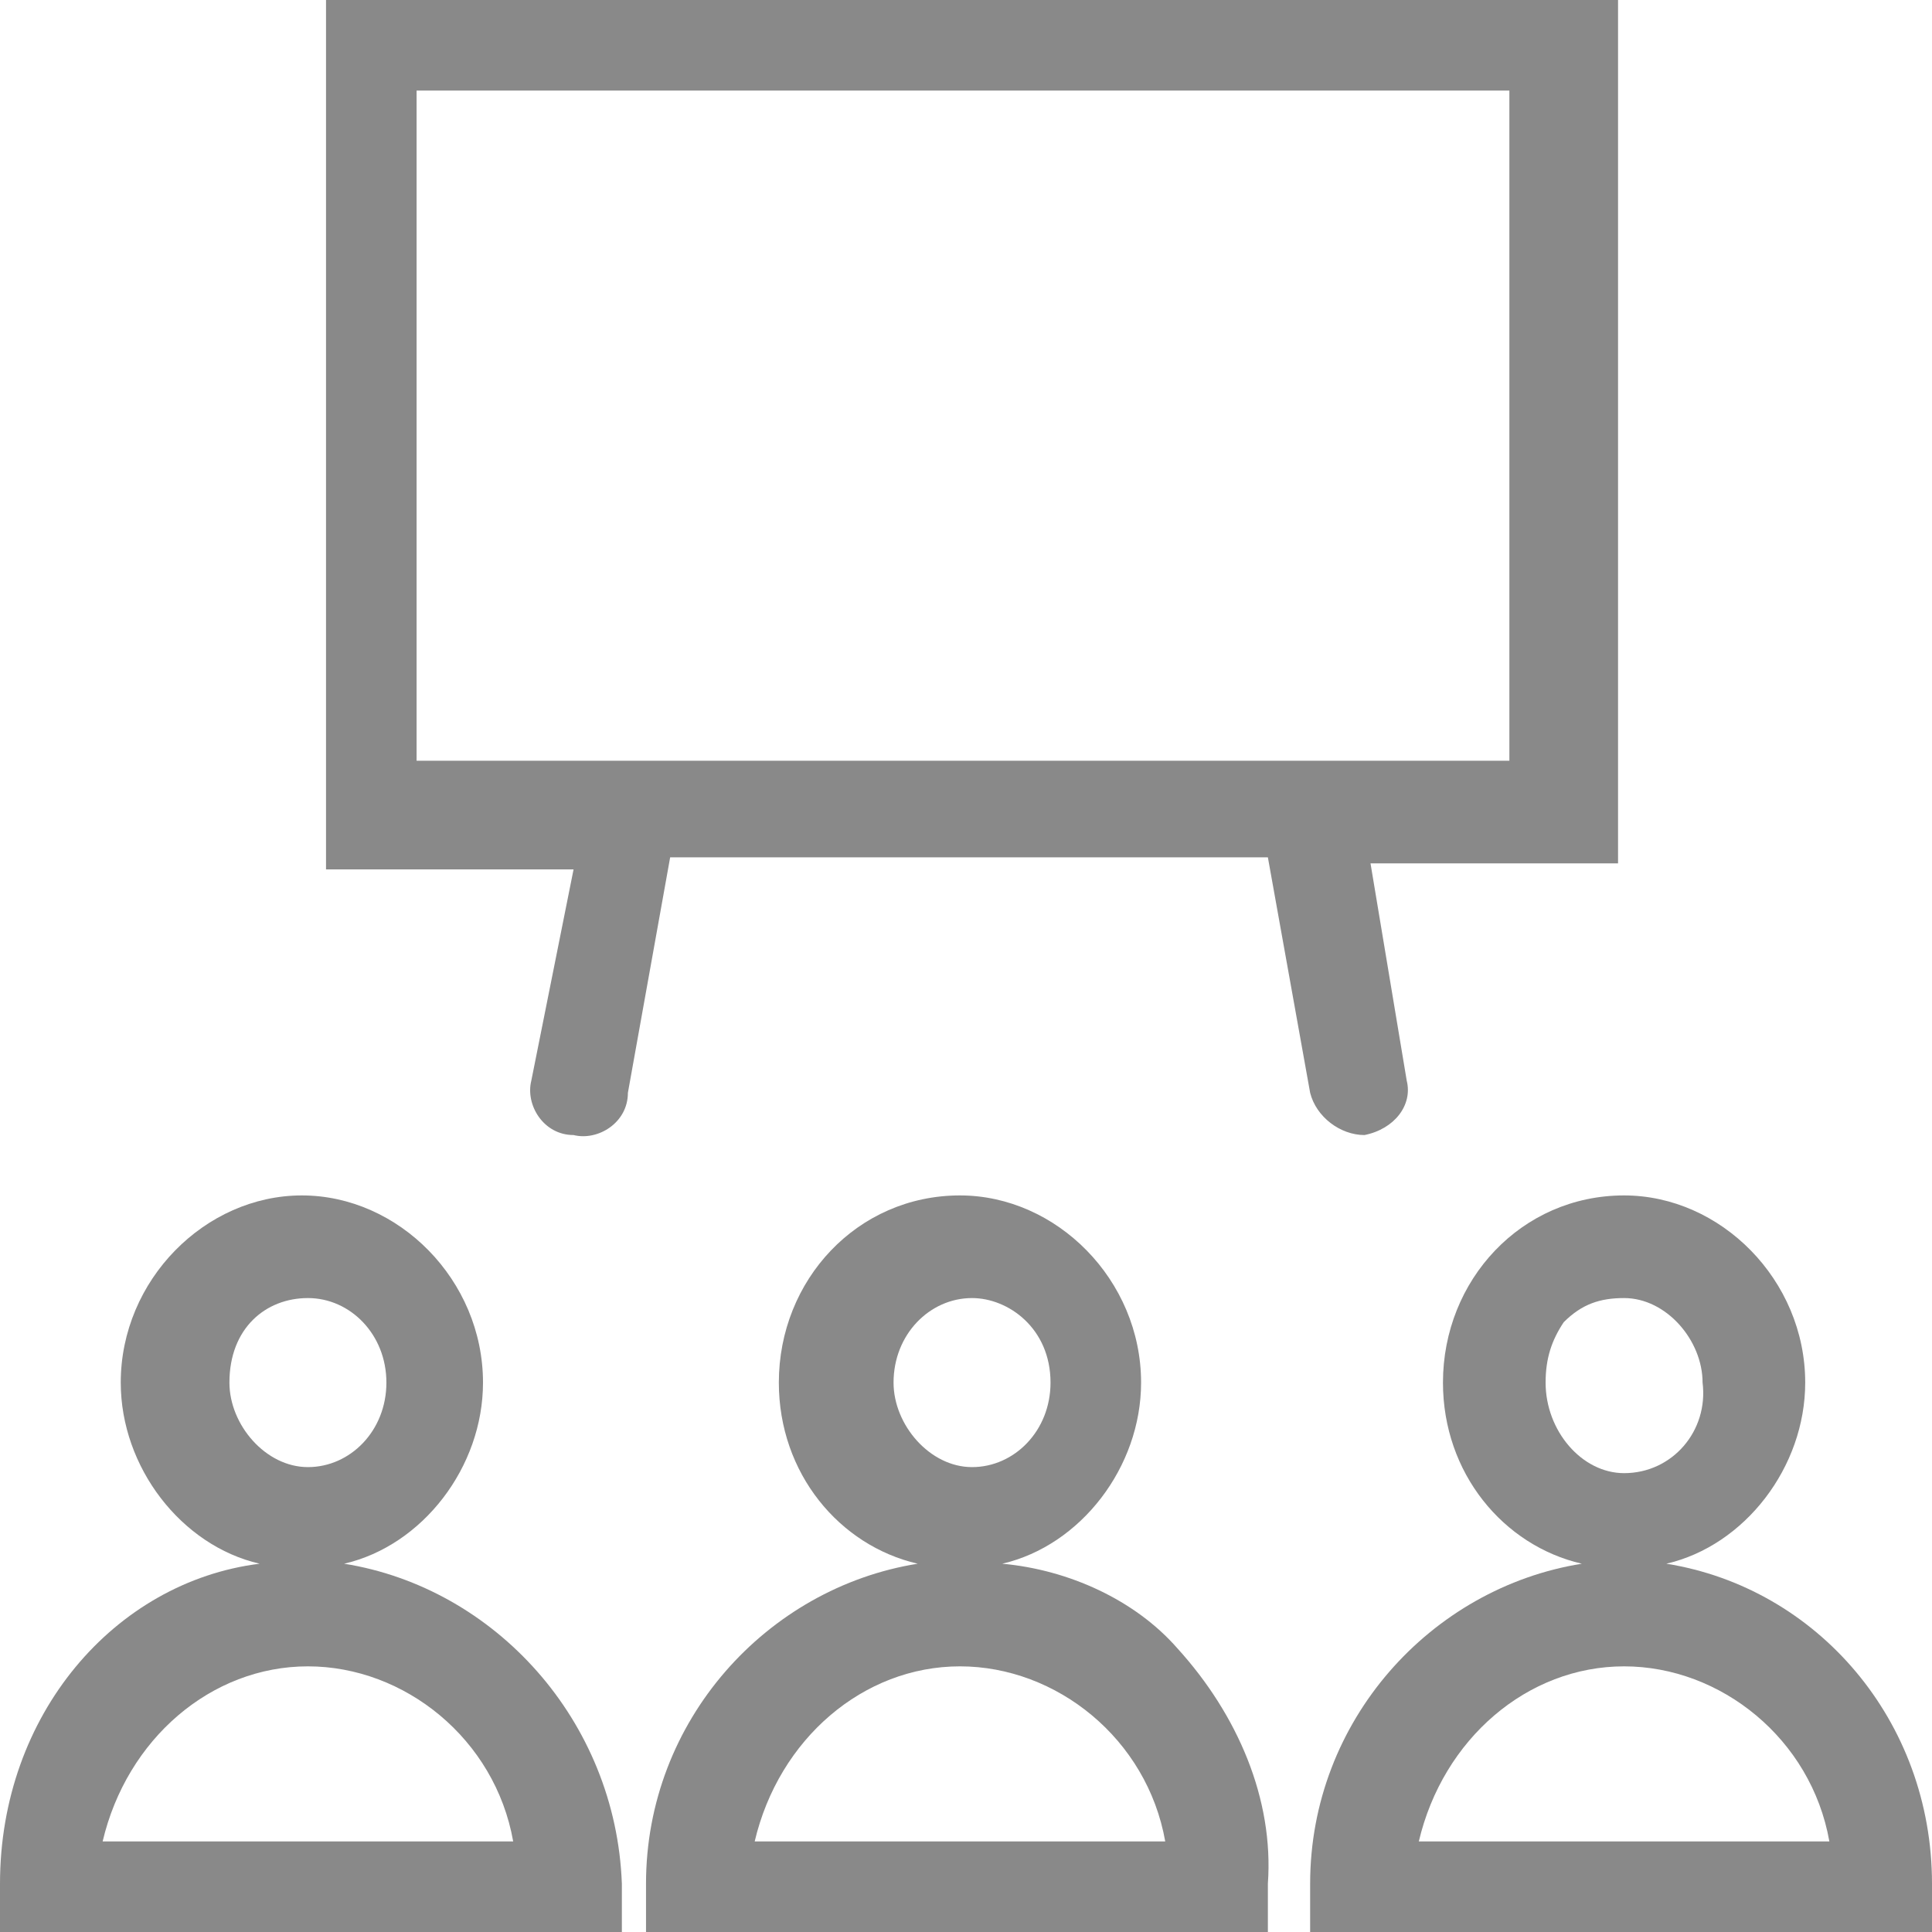
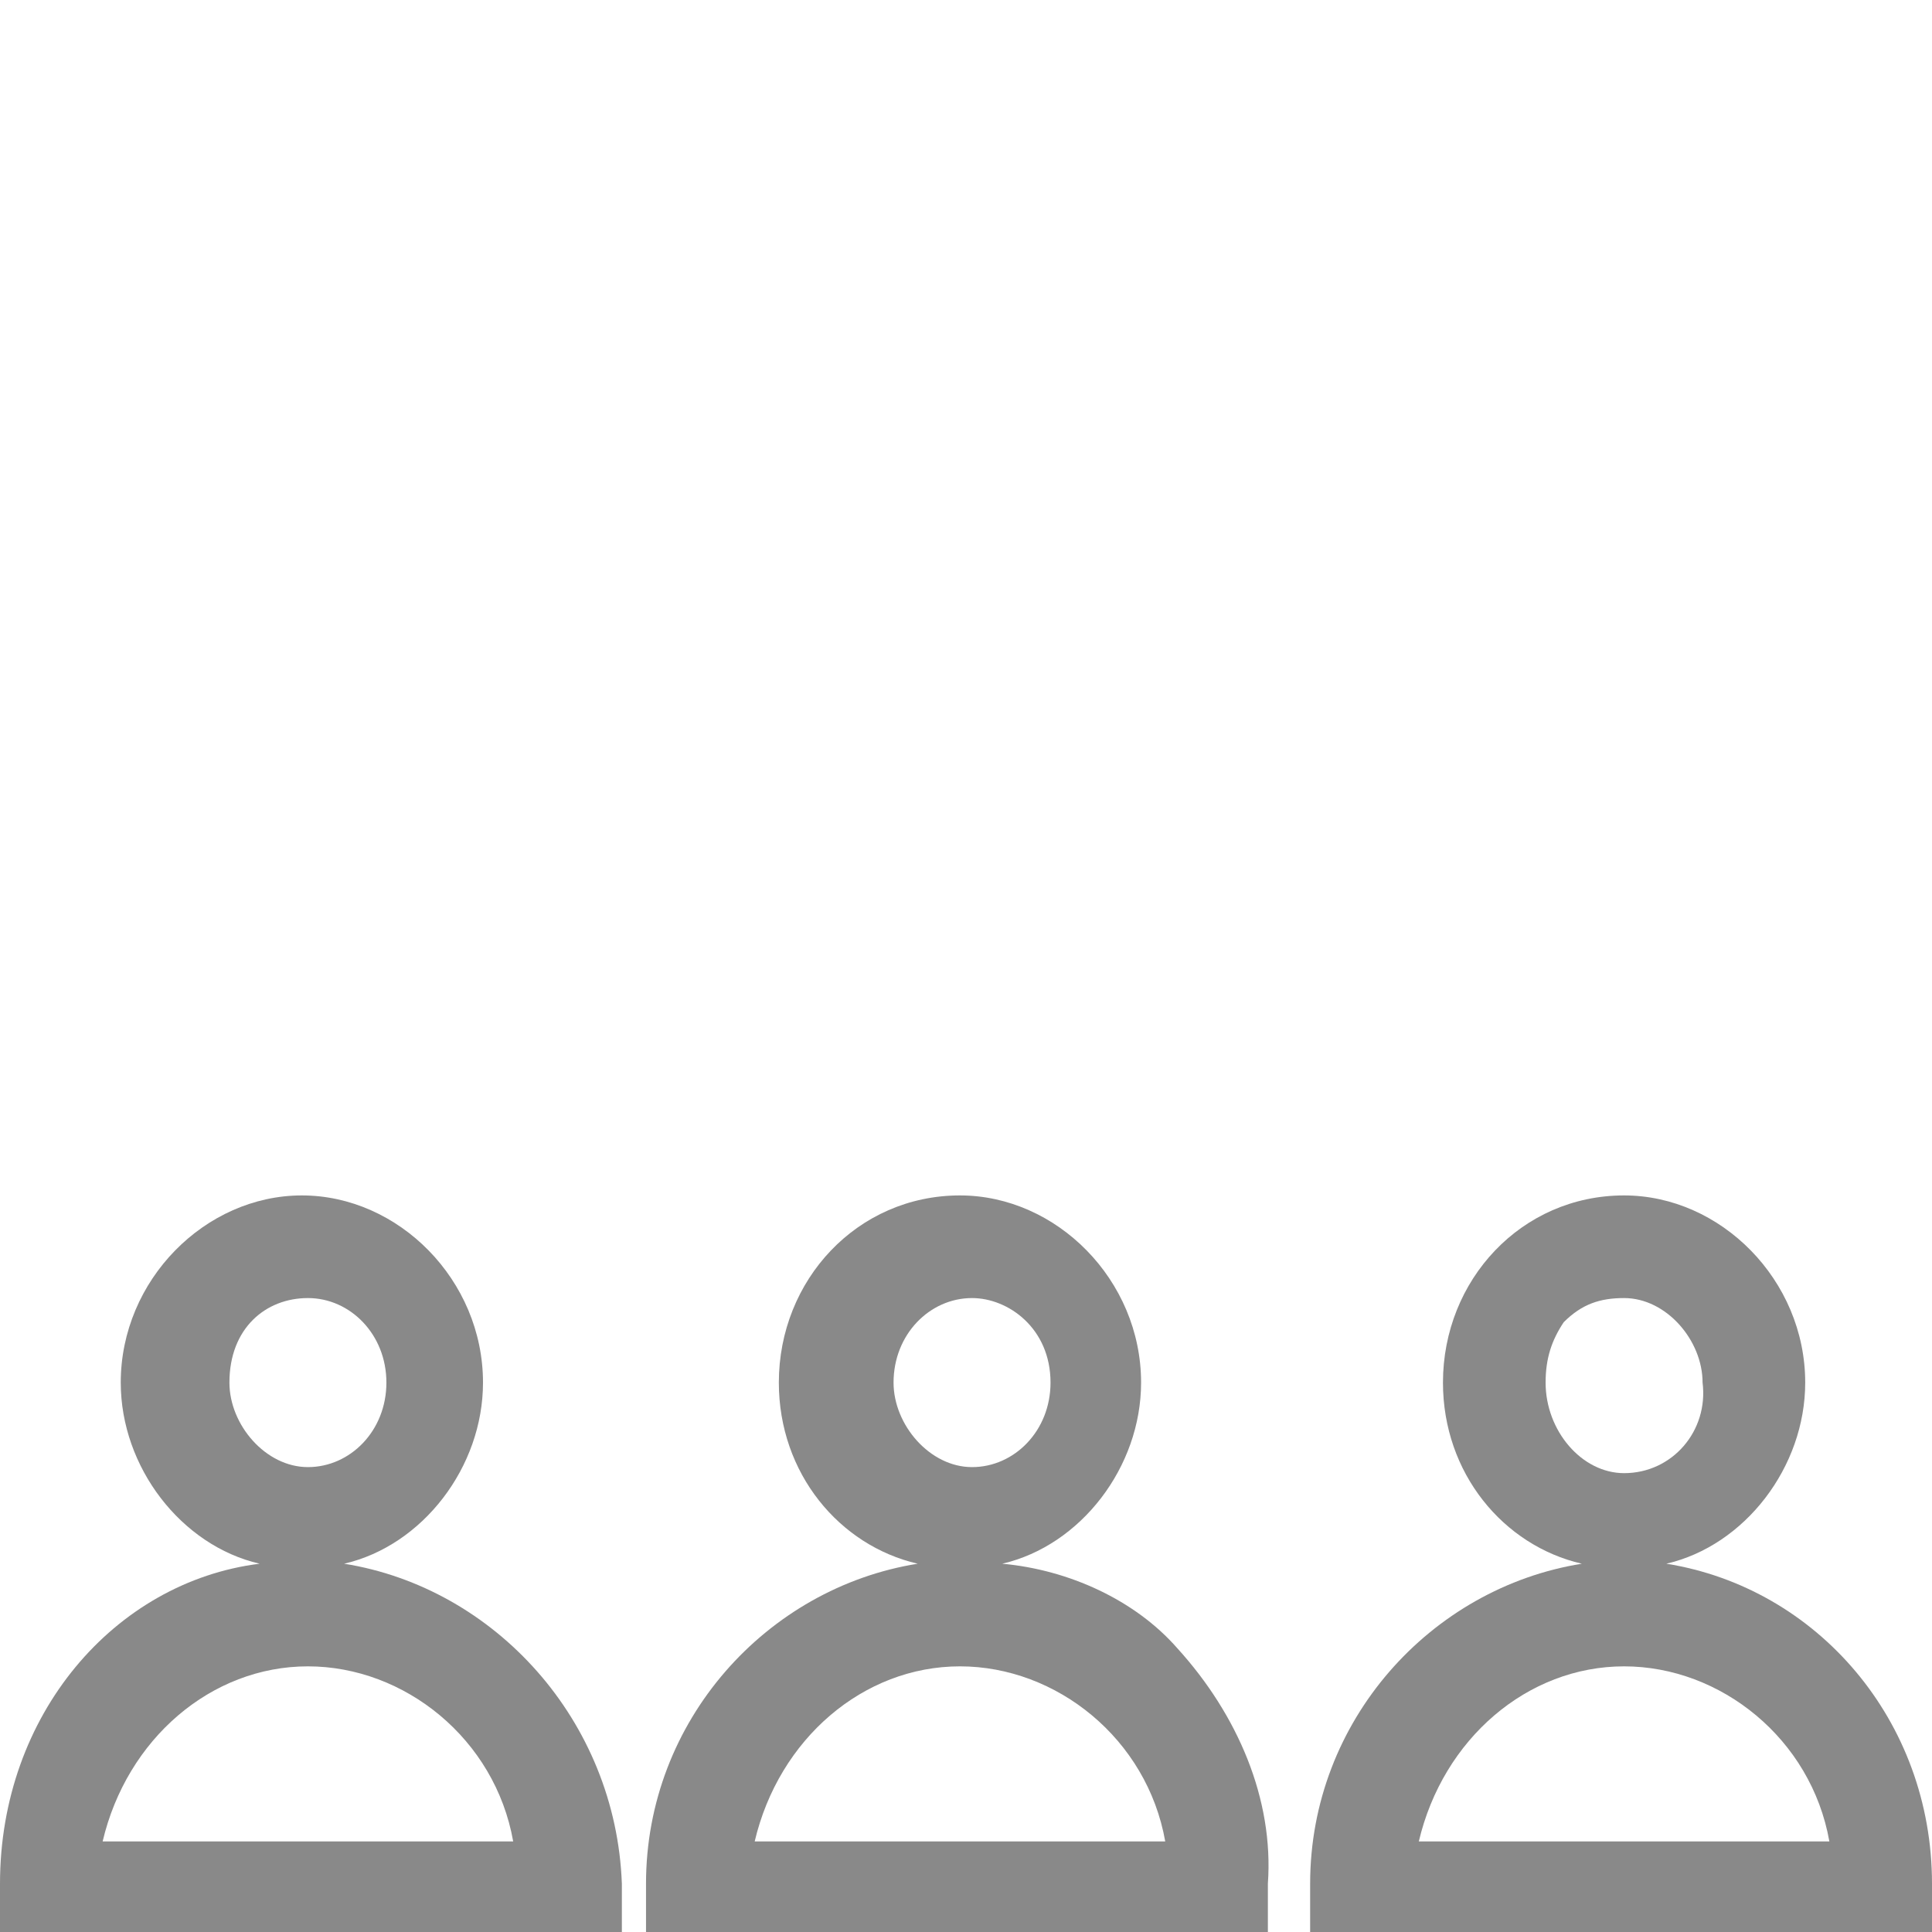
<svg xmlns="http://www.w3.org/2000/svg" version="1.1" id="Слой_1" x="0px" y="0px" viewBox="0 0 32 32" style="enable-background:new 0 0 32 32;" xml:space="preserve">
  <style type="text/css">
	.st0{fill:#898989;}
</style>
  <g>
    <path class="st0" d="M27.6,25.9c1.3-0.3,2.3-1.6,2.3-3c0-1.7-1.4-3.1-3-3.1c-1.7,0-3,1.4-3,3.1c0,1.5,1,2.7,2.3,3   c-2.5,0.4-4.5,2.6-4.5,5.3V32H32v-0.8C32,28.5,30.1,26.3,27.6,25.9z M26.9,24.4c-0.7,0-1.3-0.7-1.3-1.5c0-0.4,0.1-0.7,0.3-1   c0.3-0.3,0.6-0.4,1-0.4c0.7,0,1.3,0.7,1.3,1.4C28.3,23.7,27.7,24.4,26.9,24.4z M23.5,30.5c0.4-1.7,1.8-2.9,3.4-2.9   c1.6,0,3.1,1.2,3.4,2.9H23.5z" />
    <path class="st0" d="M16.6,25.9c1.3-0.3,2.3-1.6,2.3-3c0-1.7-1.4-3.1-3-3.1c-1.7,0-3,1.4-3,3.1c0,1.5,1,2.7,2.3,3   c-2.5,0.4-4.5,2.6-4.5,5.3V32H21v-0.8c0.1-1.4-0.5-2.8-1.5-3.9C18.8,26.5,17.7,26,16.6,25.9z M17.4,22.9c0,0.8-0.6,1.4-1.3,1.4   c-0.7,0-1.3-0.7-1.3-1.4c0-0.8,0.6-1.4,1.3-1.4C16.7,21.5,17.4,22,17.4,22.9z M12.5,30.5c0.4-1.7,1.8-2.9,3.4-2.9s3.1,1.2,3.4,2.9   H12.5z" />
-     <path class="st0" d="M5.7,25.9c1.3-0.3,2.3-1.6,2.3-3c0-1.7-1.4-3.1-3-3.1s-3,1.4-3,3.1c0,1.4,1,2.7,2.3,3C1.9,26.2,0,28.4,0,31.2   V32h10.3v-0.8C10.2,28.5,8.2,26.3,5.7,25.9z M6.4,22.9c0,0.8-0.6,1.4-1.3,1.4s-1.3-0.7-1.3-1.4c0-0.9,0.6-1.4,1.3-1.4   C5.8,21.5,6.4,22.1,6.4,22.9z M1.7,30.5c0.4-1.7,1.8-2.9,3.4-2.9s3.1,1.2,3.4,2.9H1.7z" />
-     <path class="st0" d="M9.5,18.8L9.5,18.8c0.4,0.1,0.9-0.2,0.9-0.7l0.7-3.9H21l0.7,3.9c0.1,0.4,0.5,0.7,0.9,0.7l0,0   c0.5-0.1,0.8-0.5,0.7-0.9l-0.6-3.6h4.1V0H5.4v14.4h4.1l-0.7,3.5C8.7,18.3,9,18.8,9.5,18.8z M25,1.5v11.1H6.9V1.5H25z" />
+     <path class="st0" d="M5.7,25.9c1.3-0.3,2.3-1.6,2.3-3c0-1.7-1.4-3.1-3-3.1s-3,1.4-3,3.1c0,1.4,1,2.7,2.3,3C1.9,26.2,0,28.4,0,31.2   V32h10.3v-0.8C10.2,28.5,8.2,26.3,5.7,25.9z M6.4,22.9c0,0.8-0.6,1.4-1.3,1.4s-1.3-0.7-1.3-1.4c0-0.9,0.6-1.4,1.3-1.4   C5.8,21.5,6.4,22.1,6.4,22.9z M1.7,30.5c0.4-1.7,1.8-2.9,3.4-2.9s3.1,1.2,3.4,2.9z" />
  </g>
</svg>